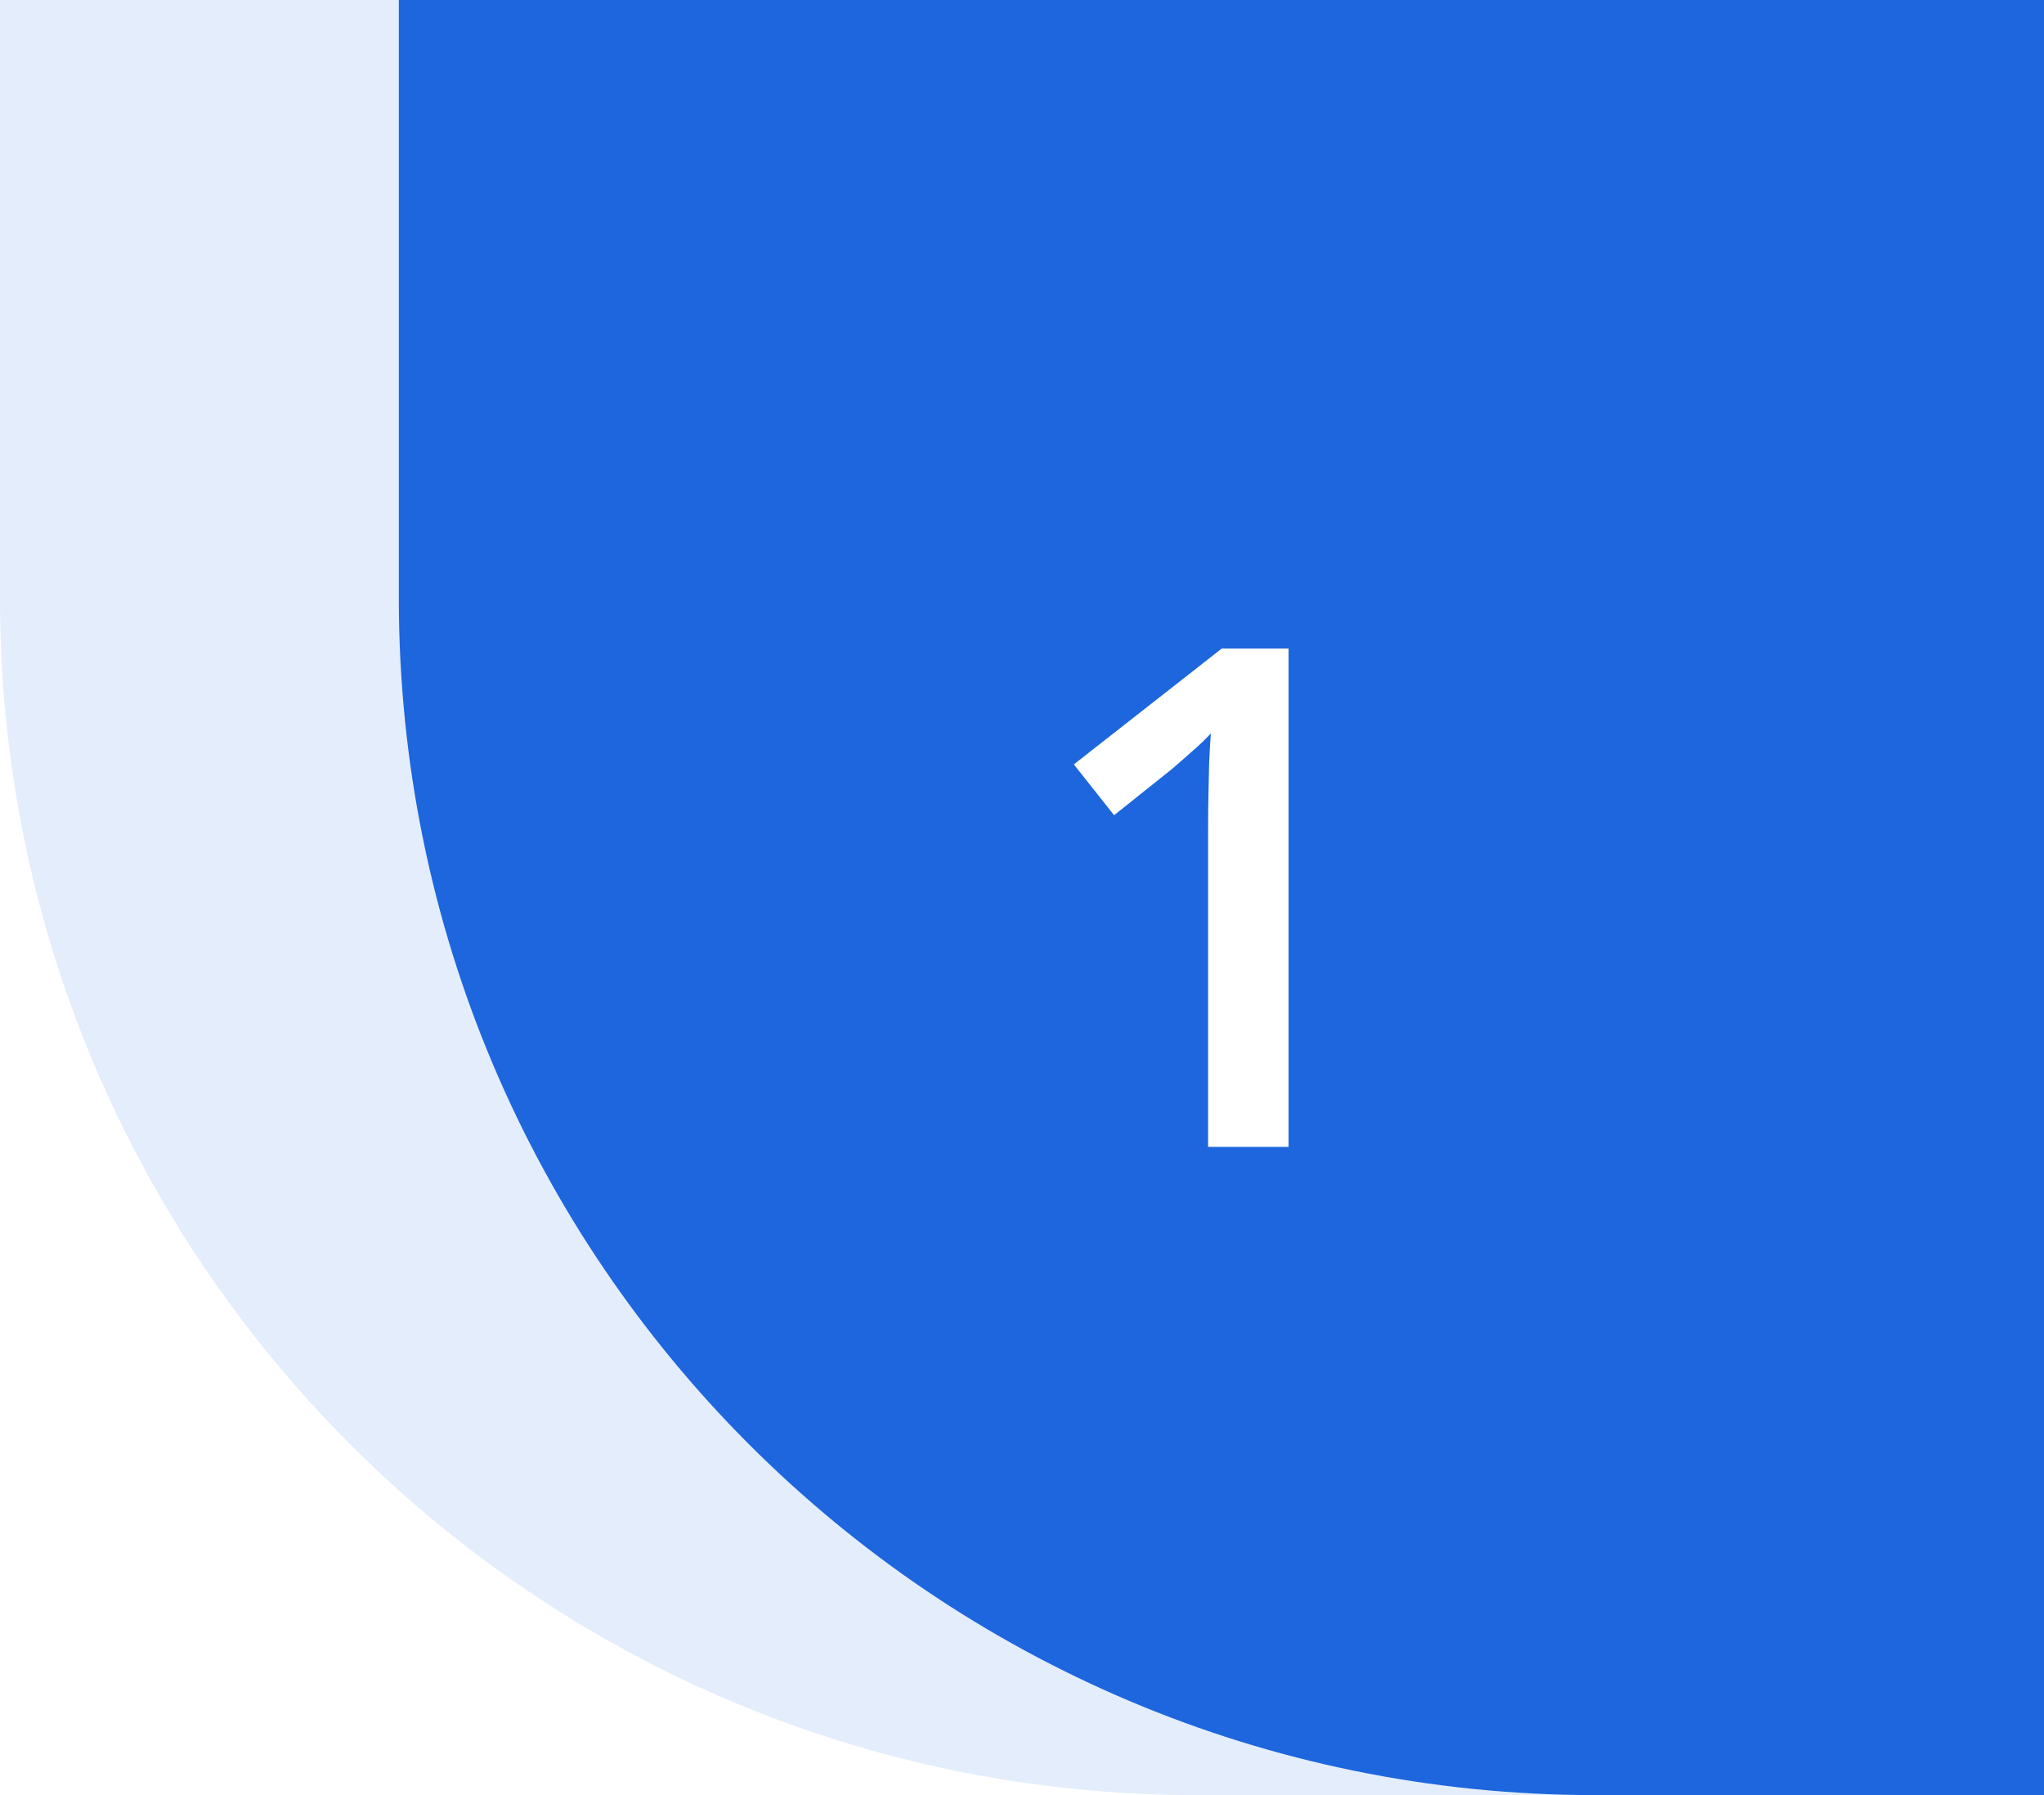
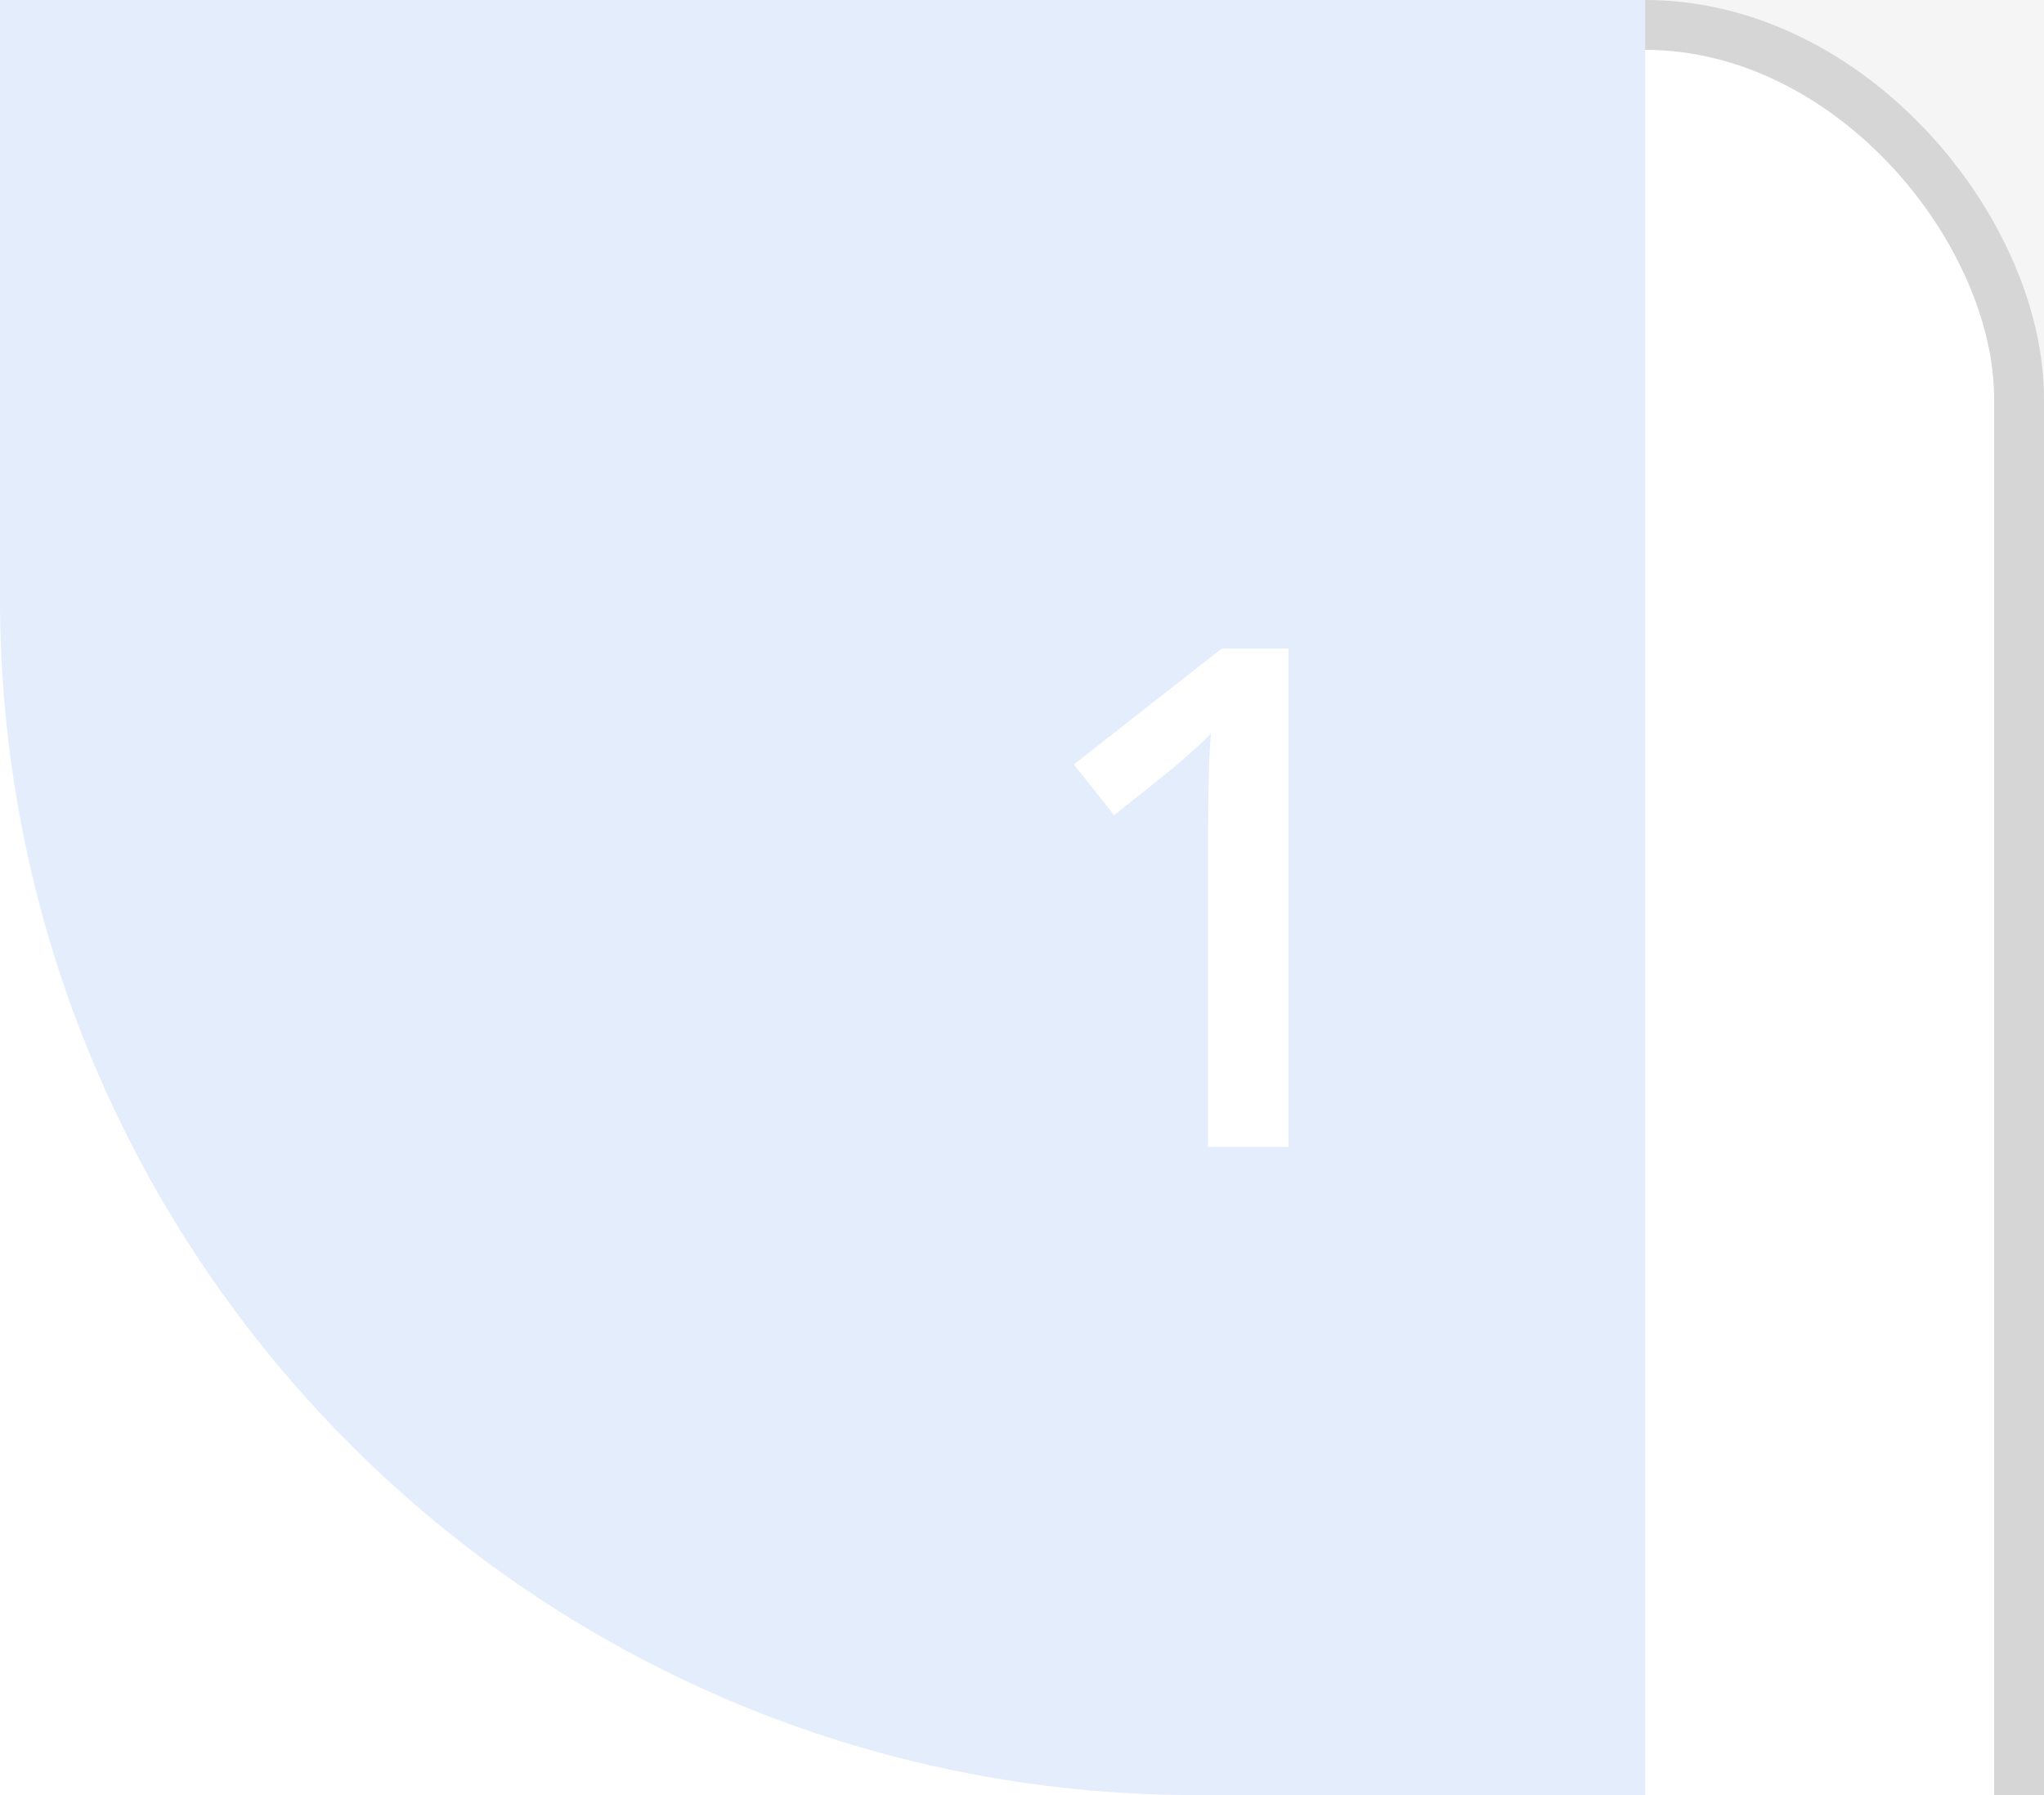
<svg xmlns="http://www.w3.org/2000/svg" width="41" height="36" viewBox="0 0 41 36" fill="none">
  <rect width="41" height="36" fill="#1B2A41" />
  <rect x="-378.5" y="-305.5" width="1919" height="3243.31" rx="4.5" stroke="#9747FF" stroke-dasharray="10 5" />
  <rect width="1440" height="2194.33" transform="translate(-339 -266)" fill="#E4EDFB" />
  <rect width="1440" height="1092.33" transform="translate(-339 -68)" fill="white" />
  <g clip-path="url(#clip0_1923_12323)">
    <mask id="path-2-inside-1_1923_12323" fill="white">
      <path d="M-179 -52H941V464.166H-179V-52Z" />
    </mask>
    <path d="M-179 -52H941V464.166H-179V-52Z" fill="#F5F5F5" />
    <rect x="-162.5" y="0.5" width="203" height="295" rx="7.5" fill="white" />
    <rect x="-162.5" y="0.5" width="203" height="295" rx="7.5" stroke="#D6D6D6" />
    <path d="M0 0H33V36H24C10.745 36 0 25.255 0 12V0Z" fill="#E4EDFB" />
-     <path d="M8 0H41V36H32C18.745 36 8 25.255 8 12V0Z" fill="#1D66DD" />
    <path d="M25.847 23H24.233V16.567C24.233 16.353 24.236 16.139 24.24 15.925C24.245 15.711 24.249 15.501 24.254 15.296C24.263 15.091 24.274 14.895 24.288 14.708C24.192 14.813 24.074 14.927 23.933 15.05C23.796 15.173 23.65 15.3 23.495 15.433L22.347 16.349L21.54 15.33L24.507 13.006H25.847V23Z" fill="white" />
  </g>
  <path d="M941 463.166H-179V465.166H941V463.166Z" fill="#D6D6D6" mask="url(#path-2-inside-1_1923_12323)" />
  <defs>
    <clipPath id="clip0_1923_12323">
      <path d="M-179 -52H941V464.166H-179V-52Z" fill="white" />
    </clipPath>
  </defs>
</svg>